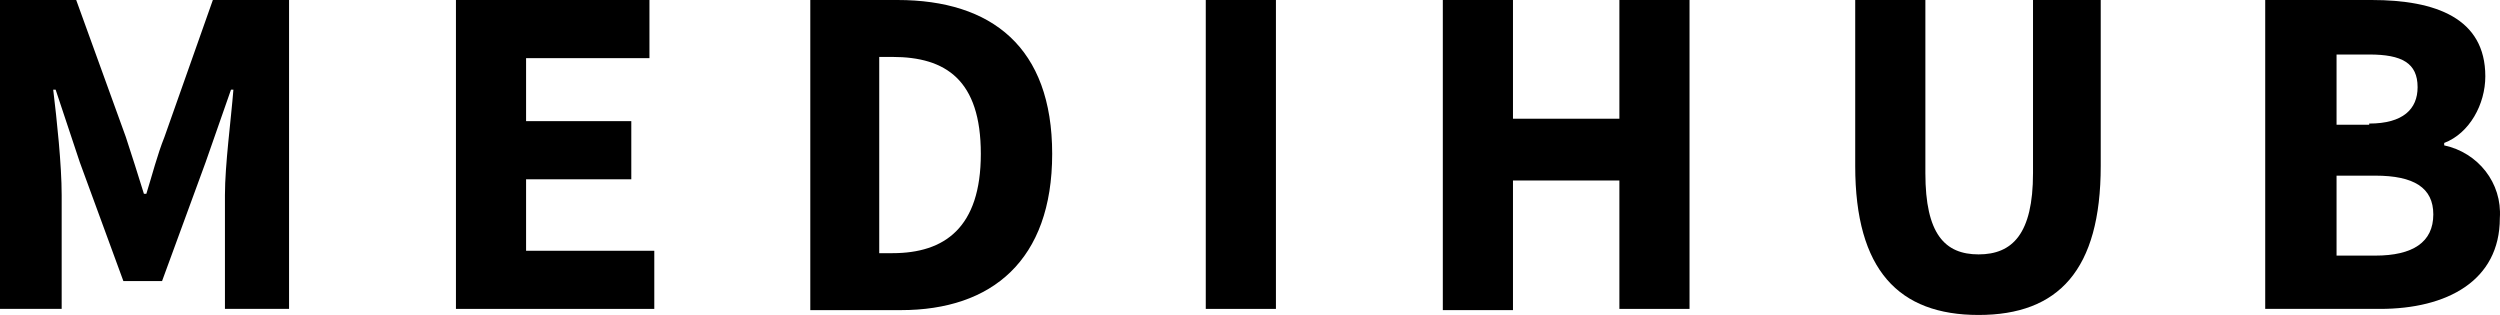
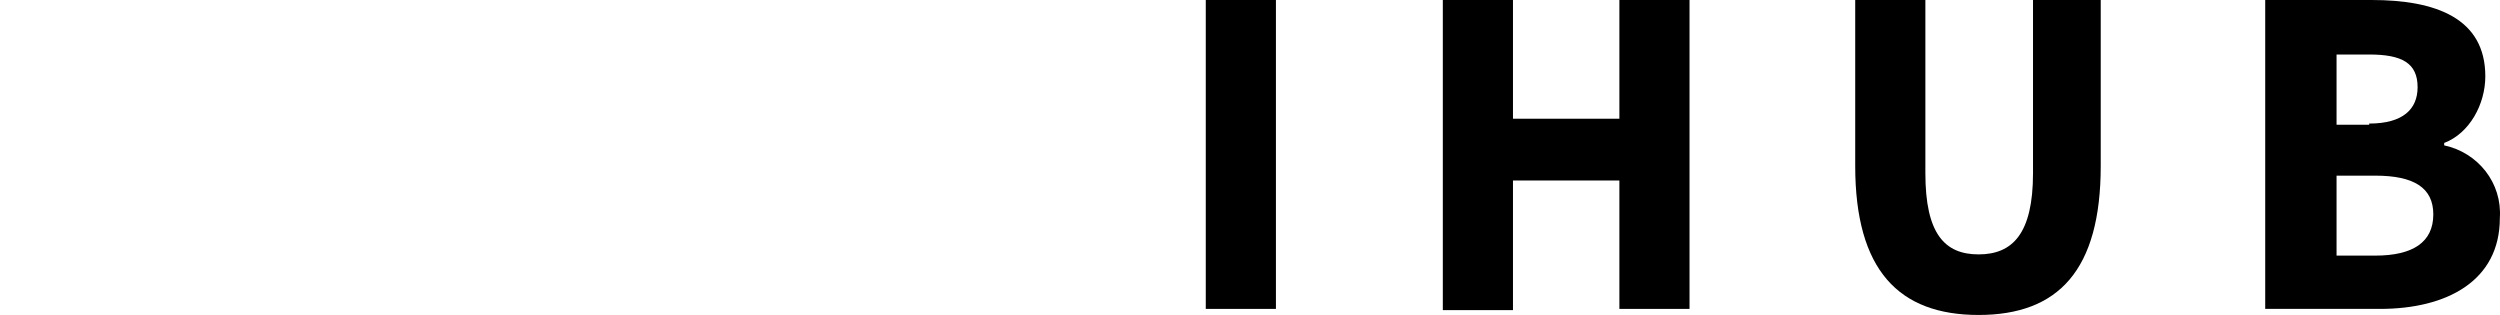
<svg xmlns="http://www.w3.org/2000/svg" width="127" height="16" viewBox="0 0 127 16" fill="none">
-   <path d="M0 0H3.871L6.39 6.954C6.697 7.877 7.004 8.862 7.311 9.846H7.434C7.741 8.862 7.987 7.877 8.356 6.954L10.813 0H14.684V15.692H11.427V9.908C11.427 8.369 11.735 6.092 11.857 4.554H11.735L10.444 8.246L8.233 14.277H6.267L4.055 8.246L2.826 4.554H2.703C2.888 6.092 3.133 8.369 3.133 9.908V15.692H0V0Z" fill="black" />
-   <path d="M23.162 0H32.992V2.954H26.725V6.154H32.07V9.108H26.725V12.739H33.238V15.692H23.162V0Z" fill="black" />
-   <path d="M41.163 0H45.587C50.379 0 53.451 2.4 53.451 7.815C53.451 13.231 50.379 15.754 45.771 15.754H41.163V0ZM45.341 12.861C47.983 12.861 49.826 11.569 49.826 7.815C49.826 4.062 48.044 2.892 45.341 2.892H44.665V12.861H45.341Z" fill="black" />
  <path d="M61.253 0H64.817V15.692H61.253V0Z" fill="black" />
  <path d="M73.295 0H76.859V6.031H82.265V0H85.828V15.692H82.265V9.169H76.859V15.754H73.295V0Z" fill="black" />
  <path d="M94.245 8.431V0H97.809V8.8C97.809 11.877 98.792 12.923 100.512 12.923C102.232 12.923 103.277 11.877 103.277 8.8V0H106.717V8.431C106.717 13.723 104.567 16 100.512 16C96.457 16 94.245 13.723 94.245 8.431Z" fill="black" />
  <path d="M120.479 0C123.735 0 126.254 0.923 126.254 3.877C126.254 5.292 125.456 6.769 124.165 7.262V7.385C125.886 7.754 127.114 9.292 126.992 11.077C126.992 14.277 124.288 15.692 120.909 15.692H115.073V0H120.479ZM120.356 6.277C122.077 6.277 122.814 5.538 122.814 4.431C122.814 3.2 122.015 2.769 120.356 2.769H118.697V6.338H120.356V6.277ZM120.663 12.985C122.568 12.985 123.612 12.308 123.612 10.892C123.612 9.538 122.629 8.923 120.663 8.923H118.697V12.985H120.663Z" fill="black" />
</svg>